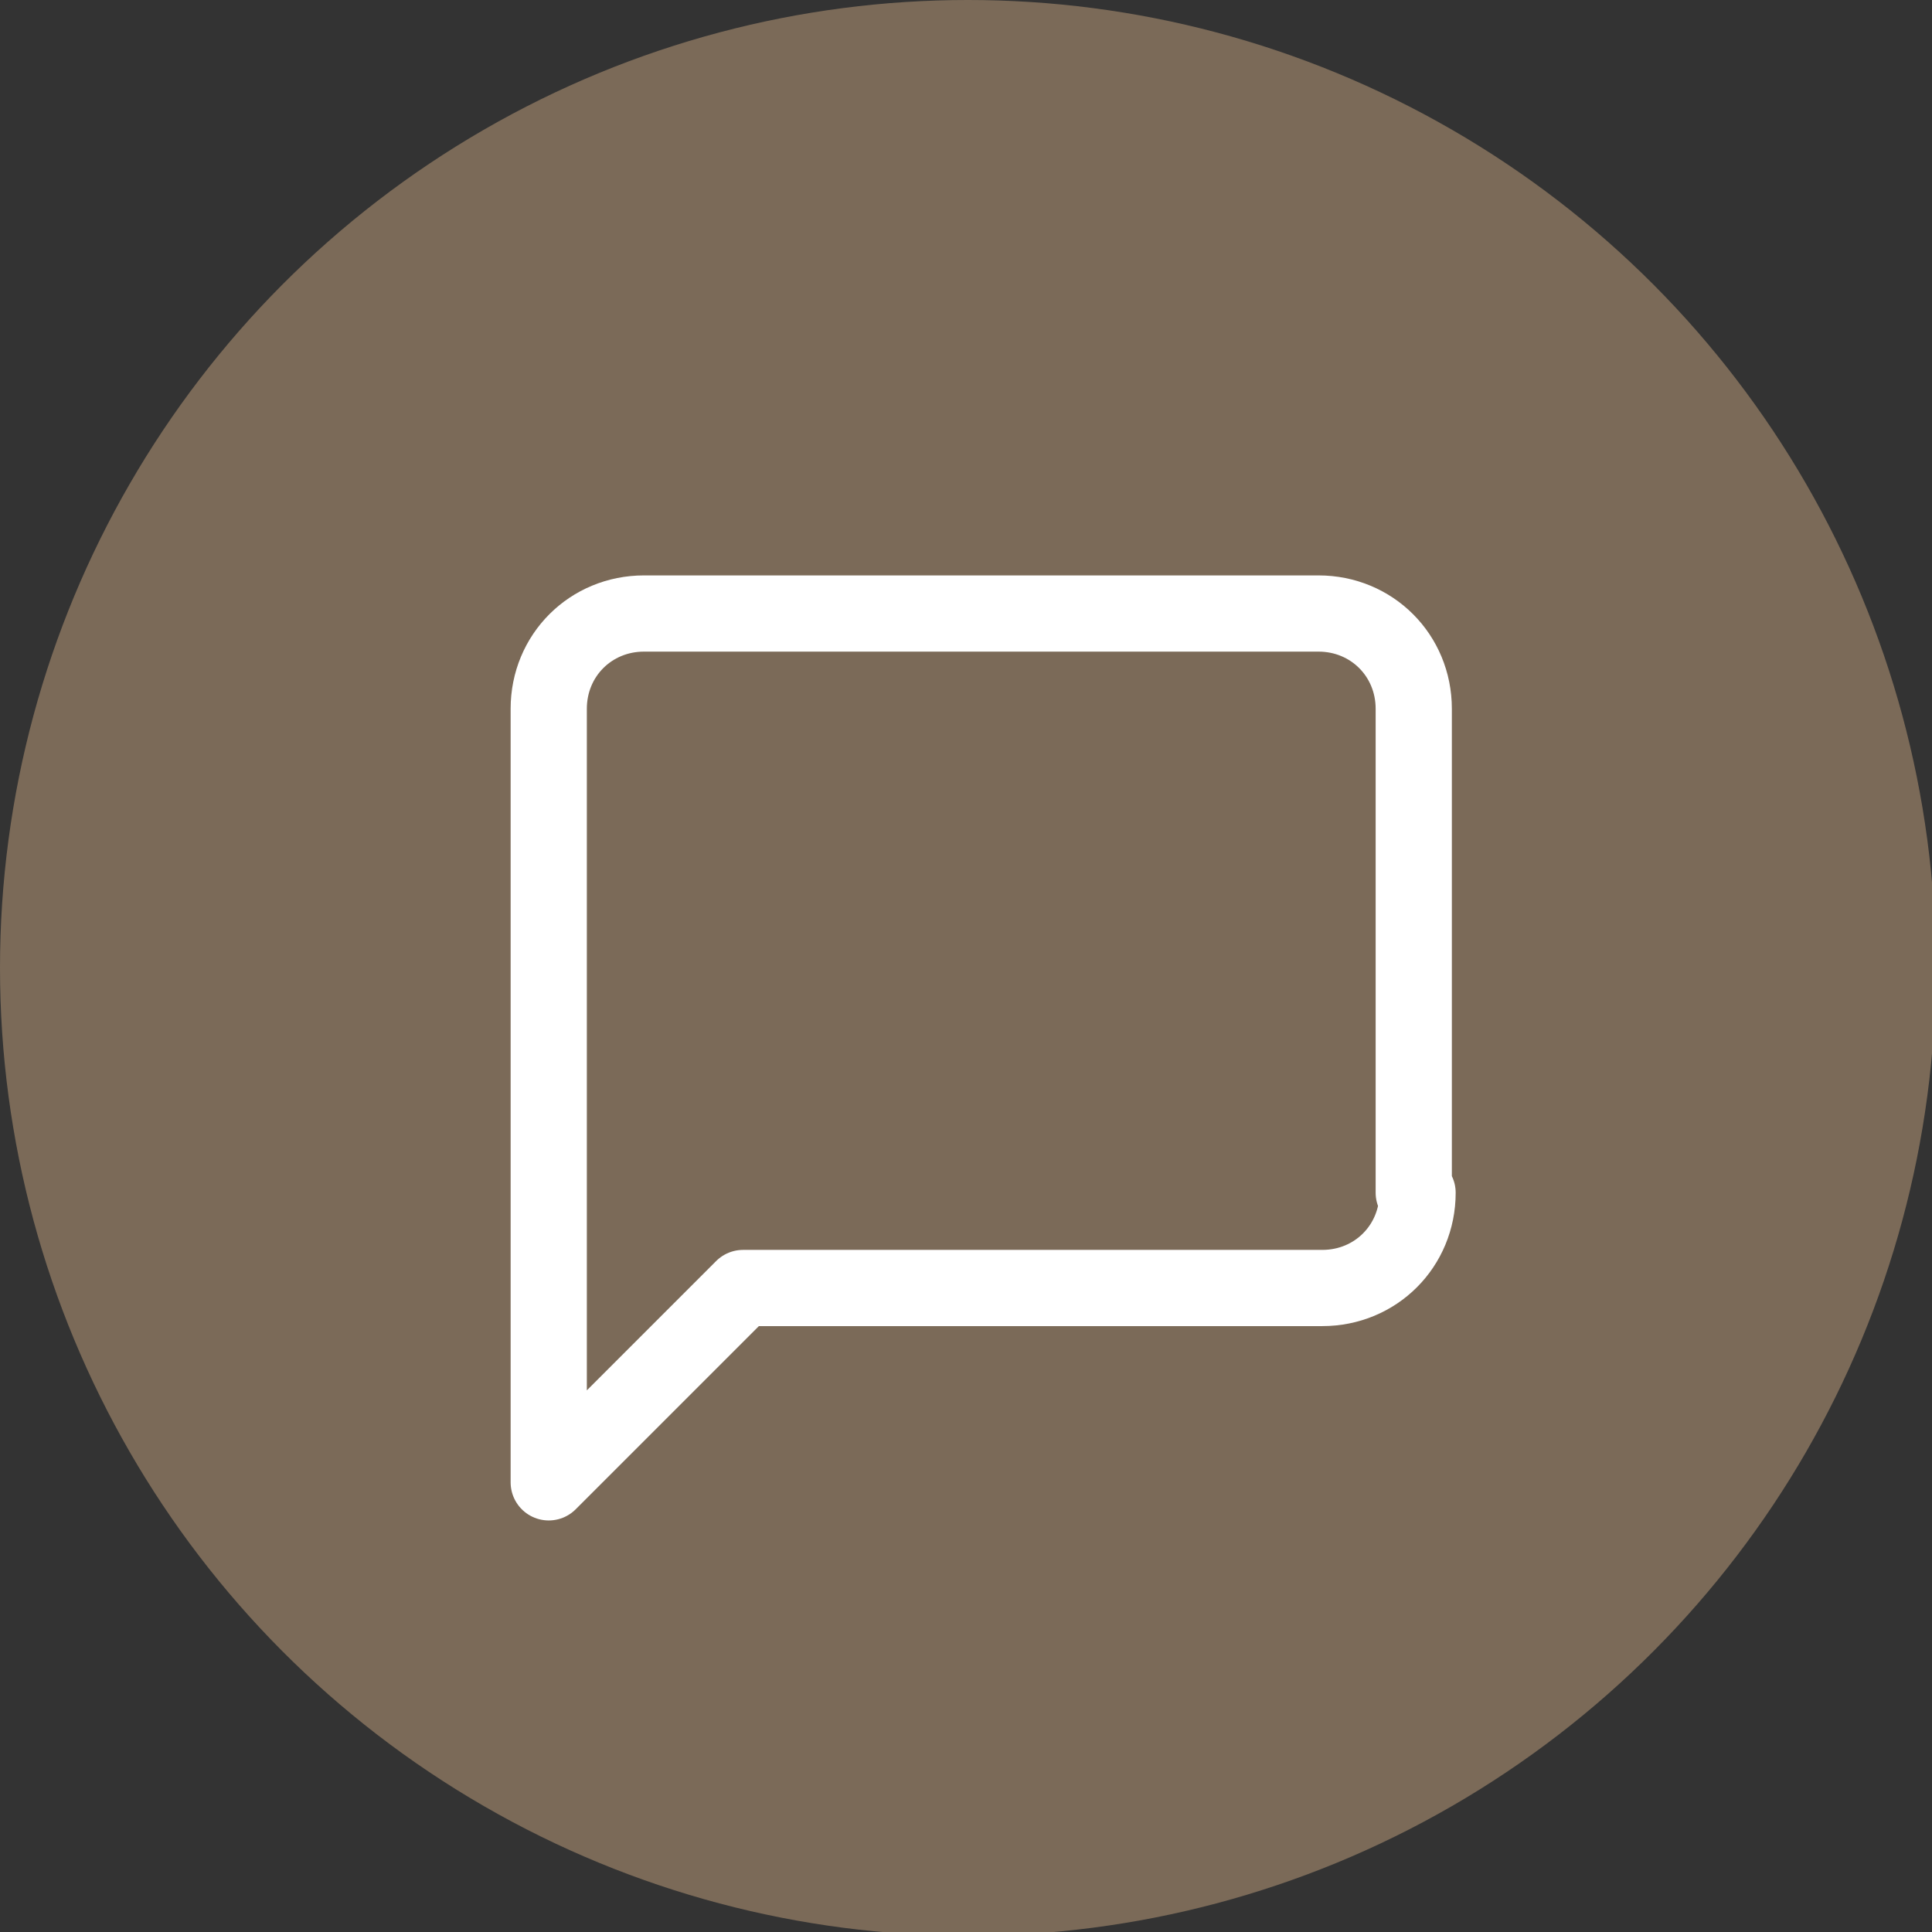
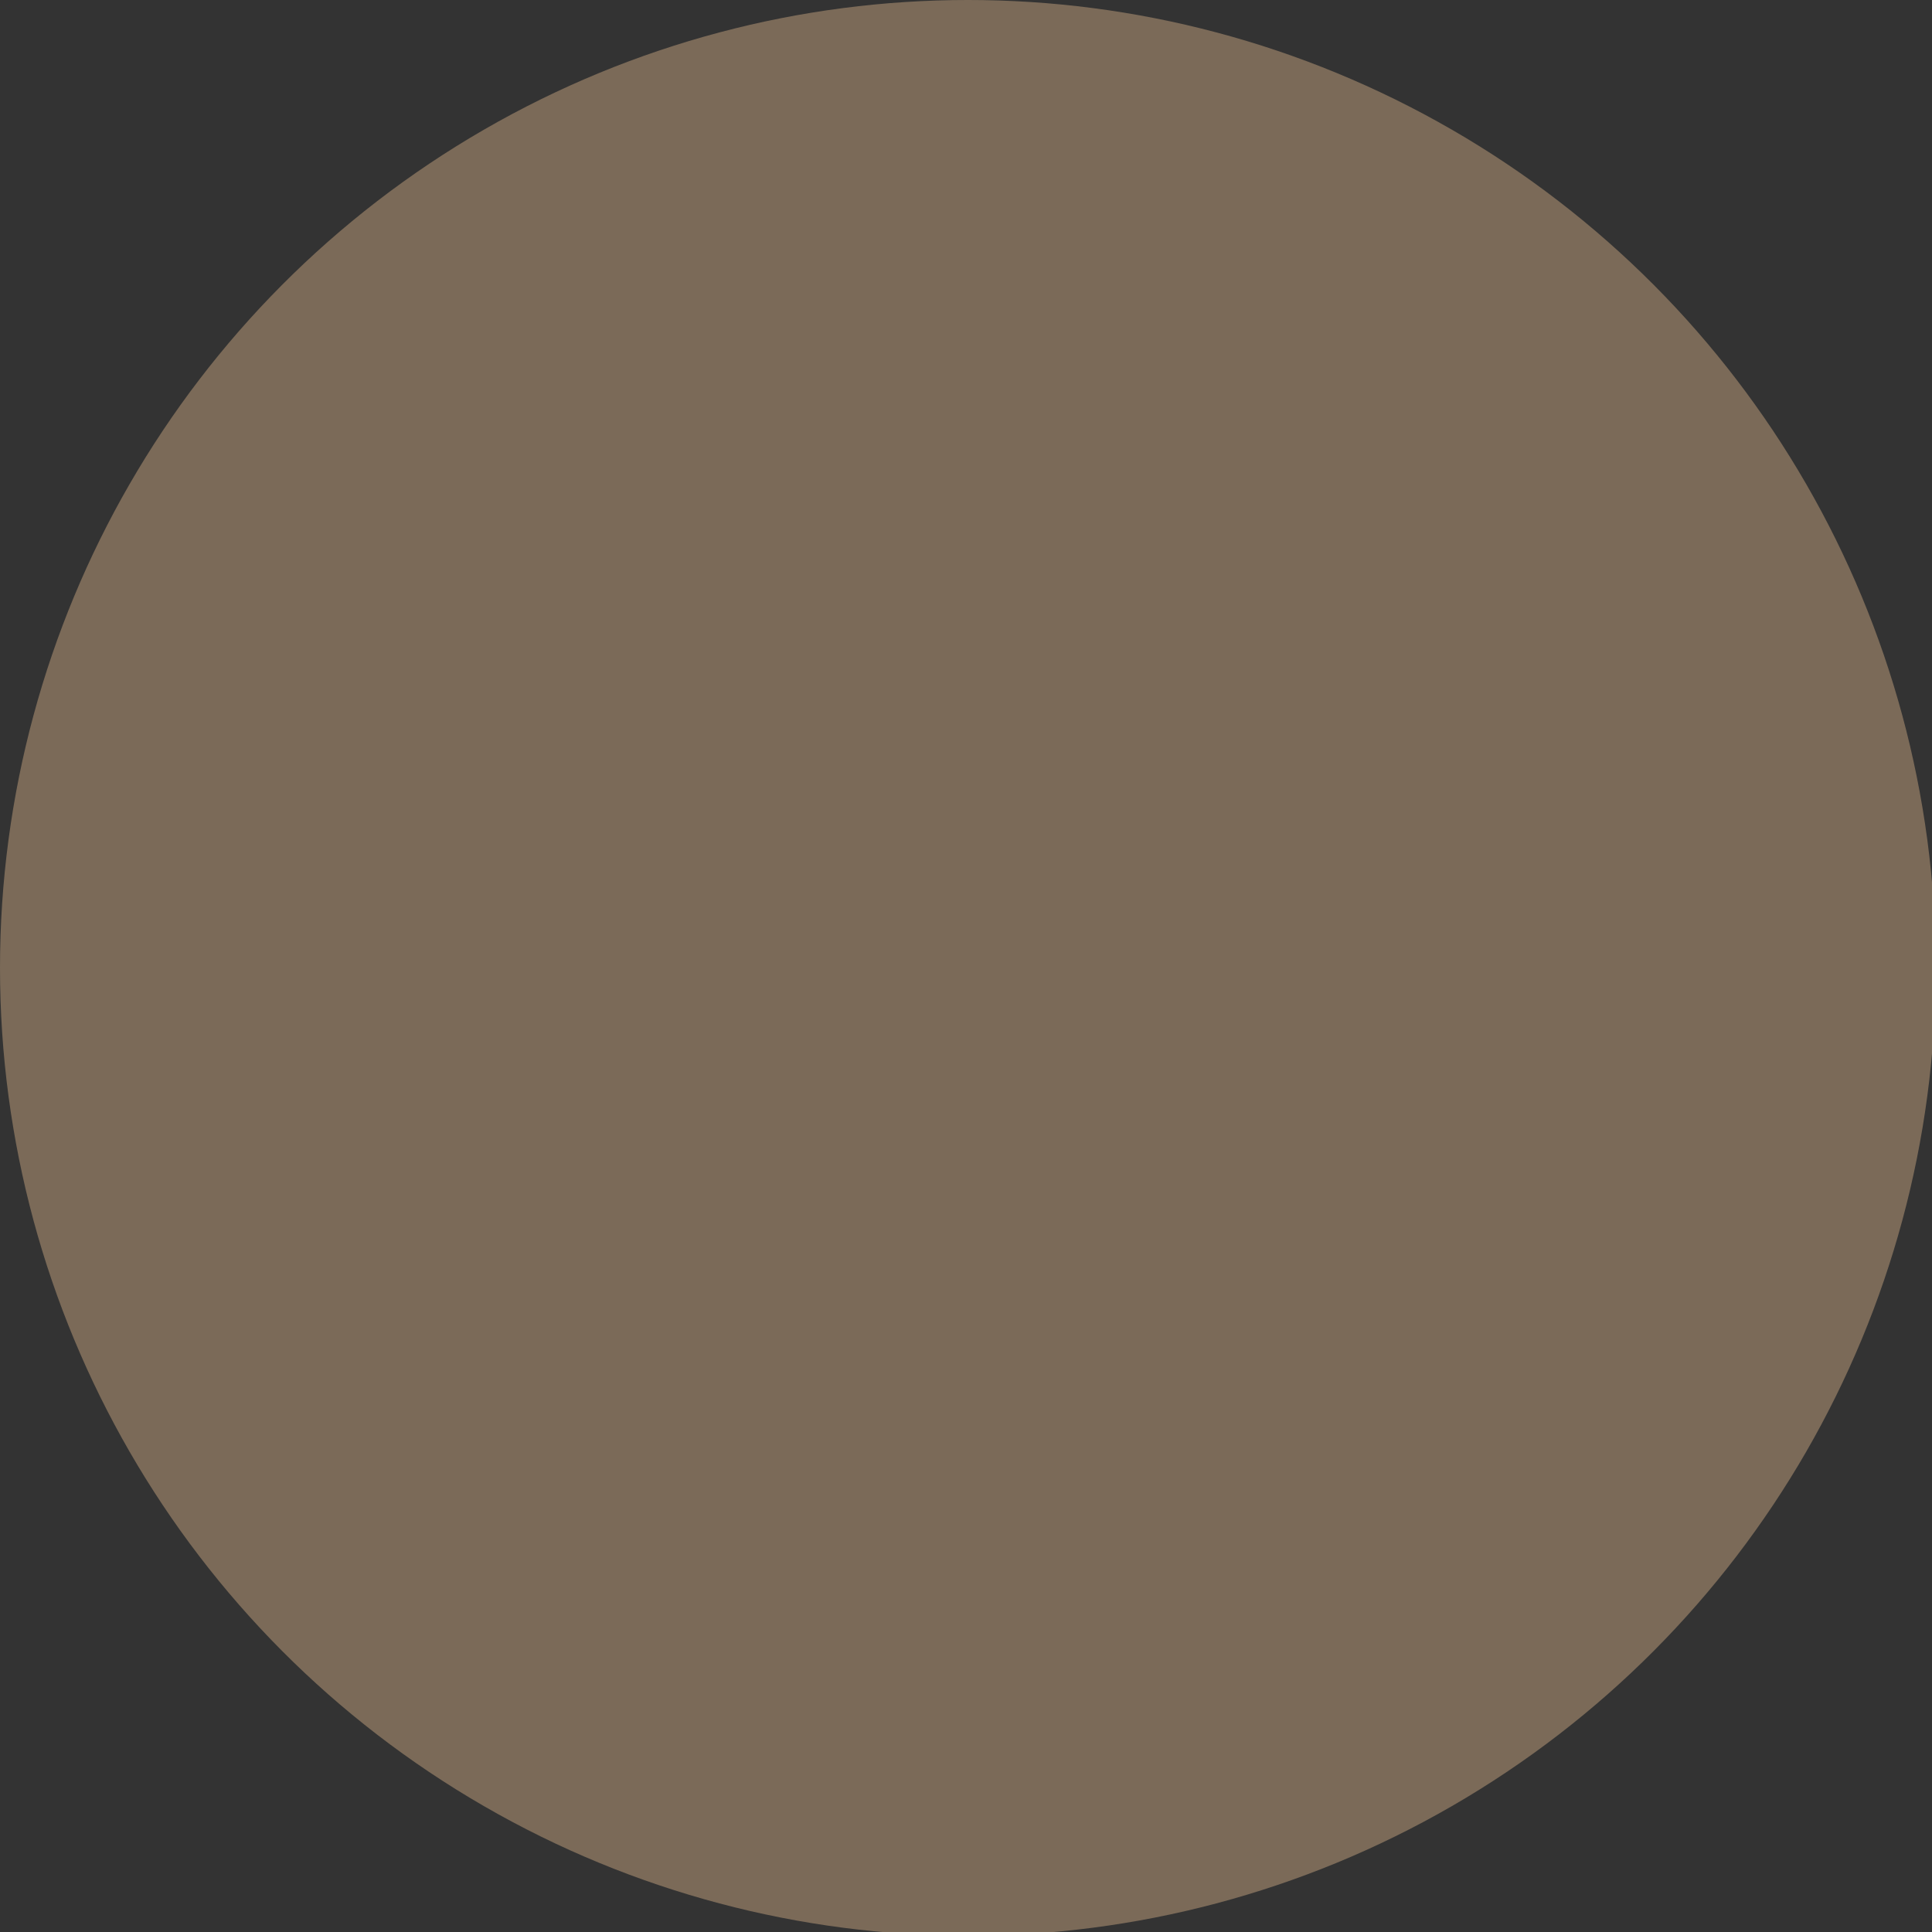
<svg xmlns="http://www.w3.org/2000/svg" version="1.1" id="Ebene_1" x="0px" y="0px" viewBox="0 0 50.7 50.7" style="enable-background:new 0 0 50.7 50.7;" xml:space="preserve">
  <rect x="0" y="0" width="50.7" height="50.7" fill="#333333" stroke="none" />
  <style type="text/css">
	.st0{fill:#7B6A58;}
	.st1{fill:none;stroke:#FFFFFF;stroke-width:2;stroke-linecap:round;stroke-linejoin:round;}
</style>
  <circle id="Ellipse_36" class="st0" cx="25.4" cy="25.4" r="25.4" />
-   <path class="st1" d="M37.2,31.3c0,1.4-1.1,2.5-2.5,2.5H19.5l-5.1,5.1V18.6c0-1.4,1.1-2.5,2.5-2.5h17.7c1.4,0,2.5,1.1,2.5,2.5V31.3z" />
</svg>